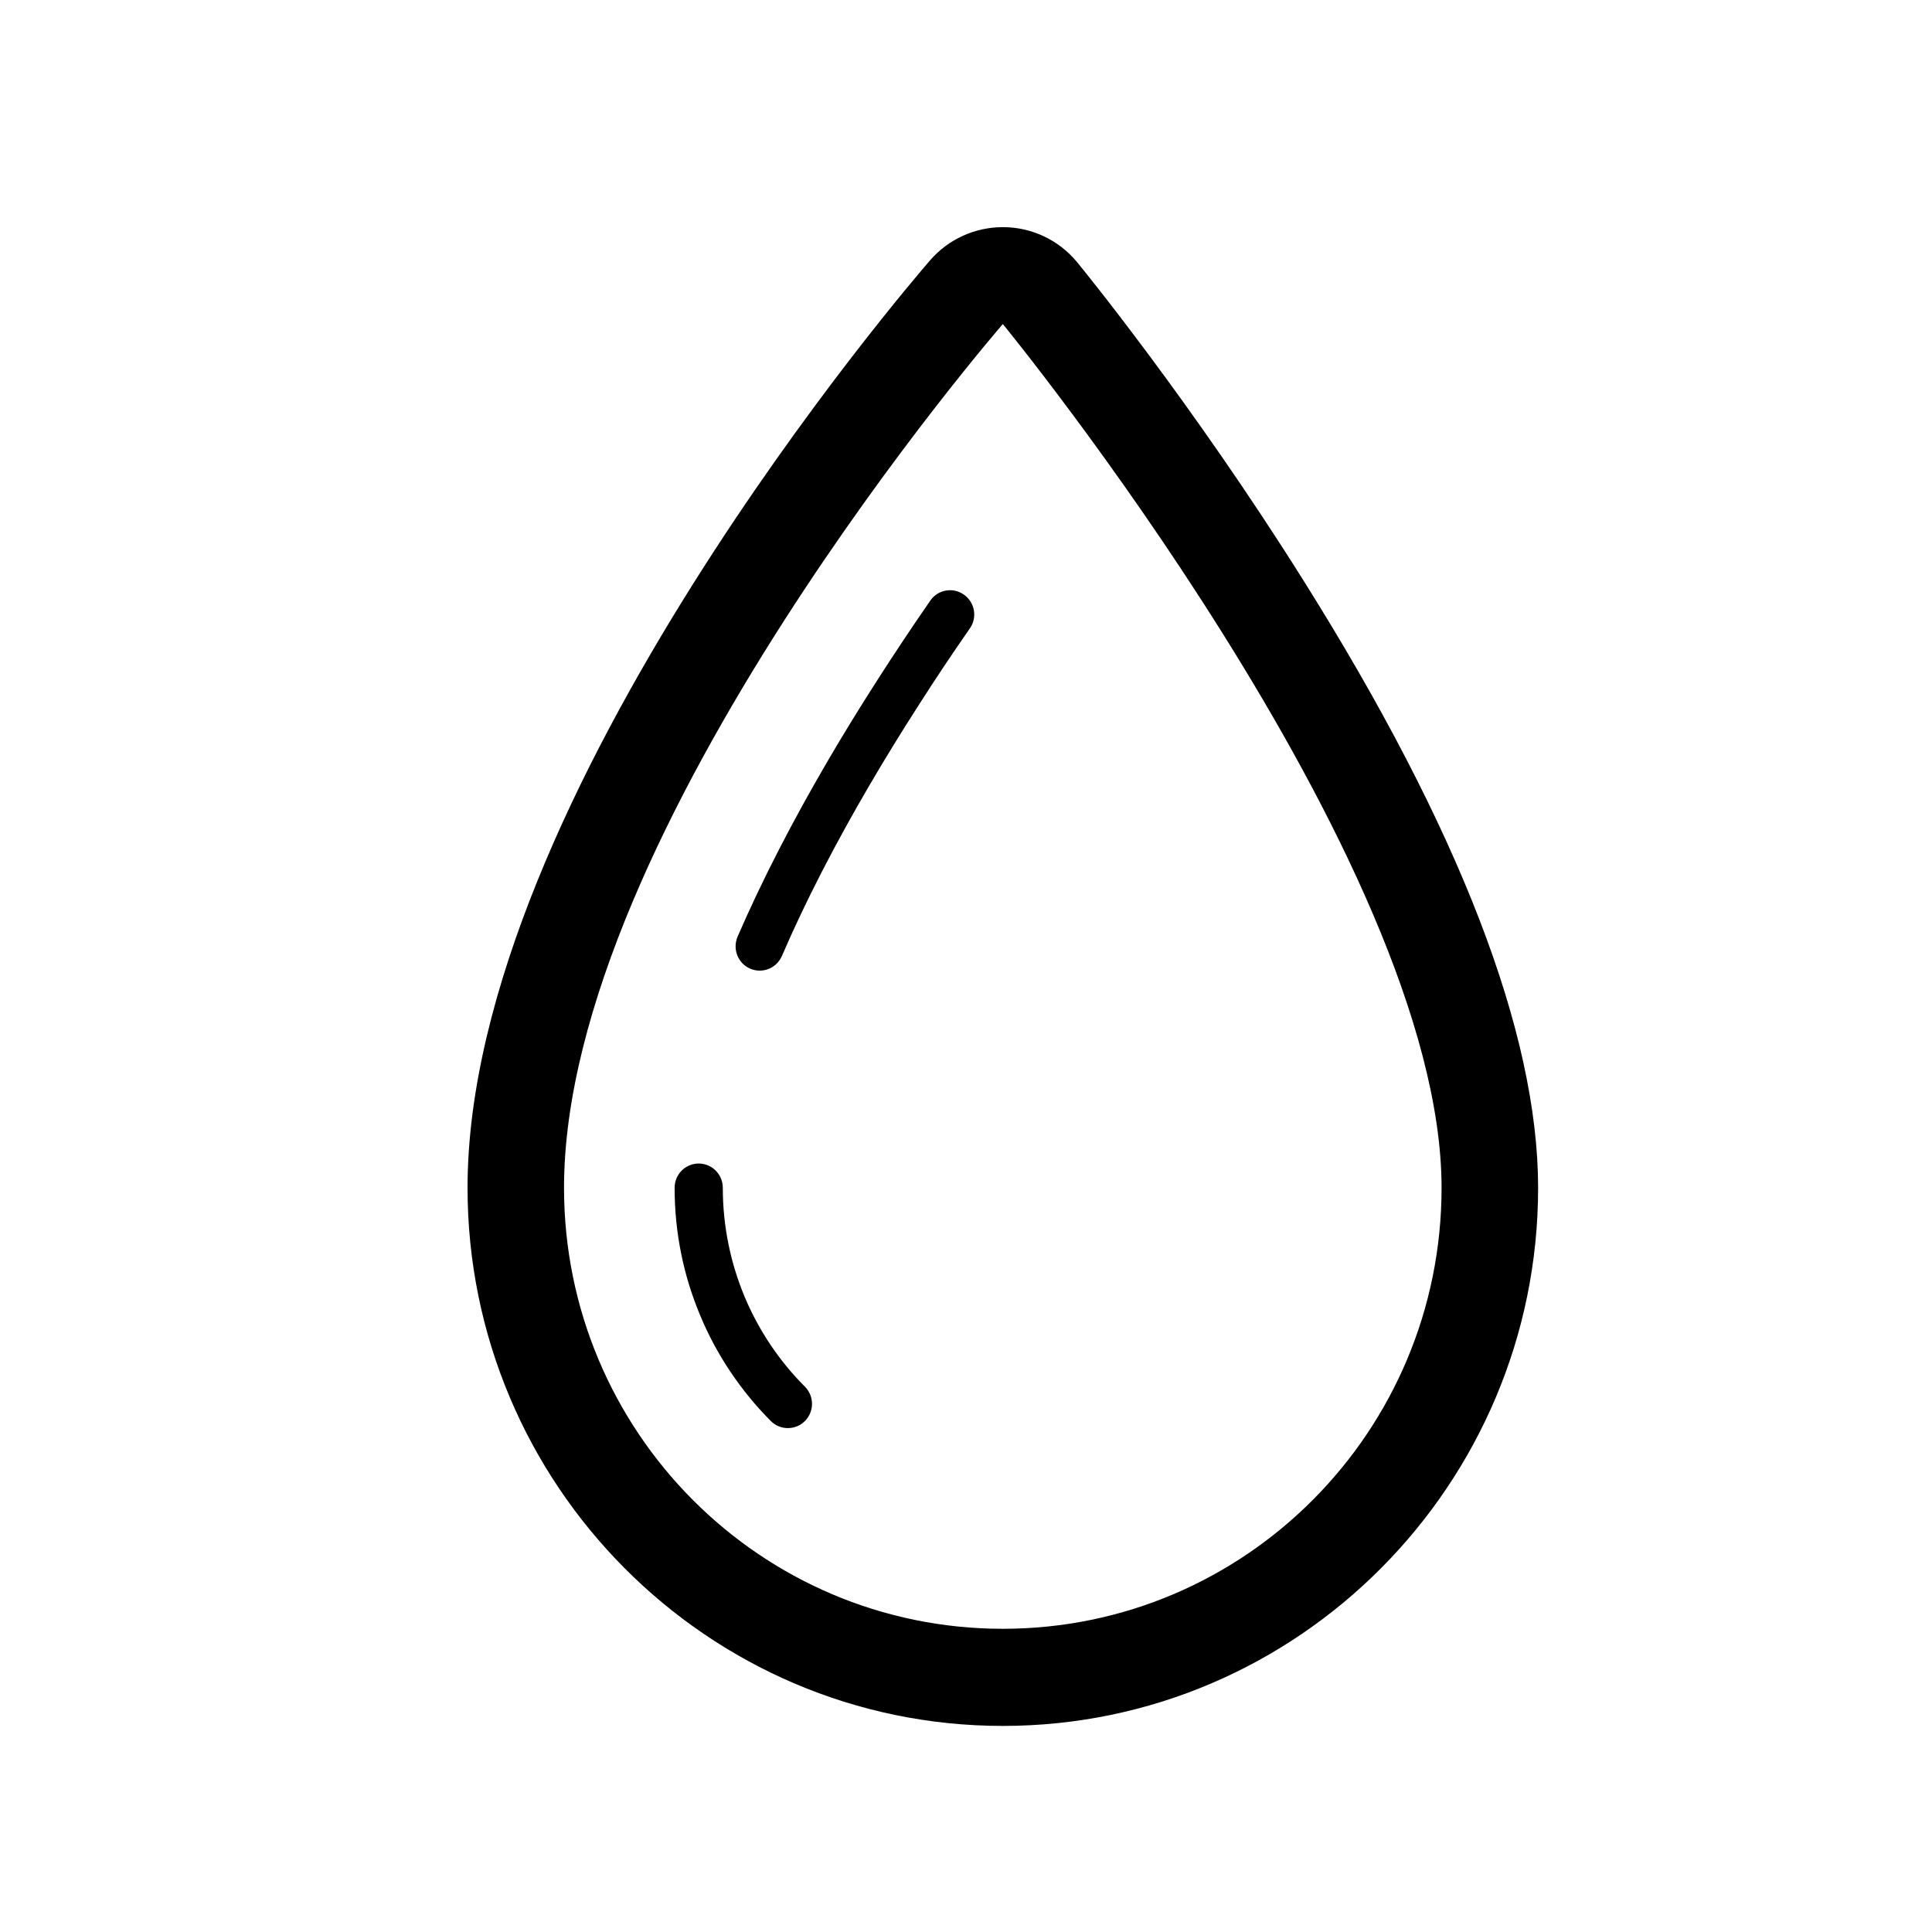
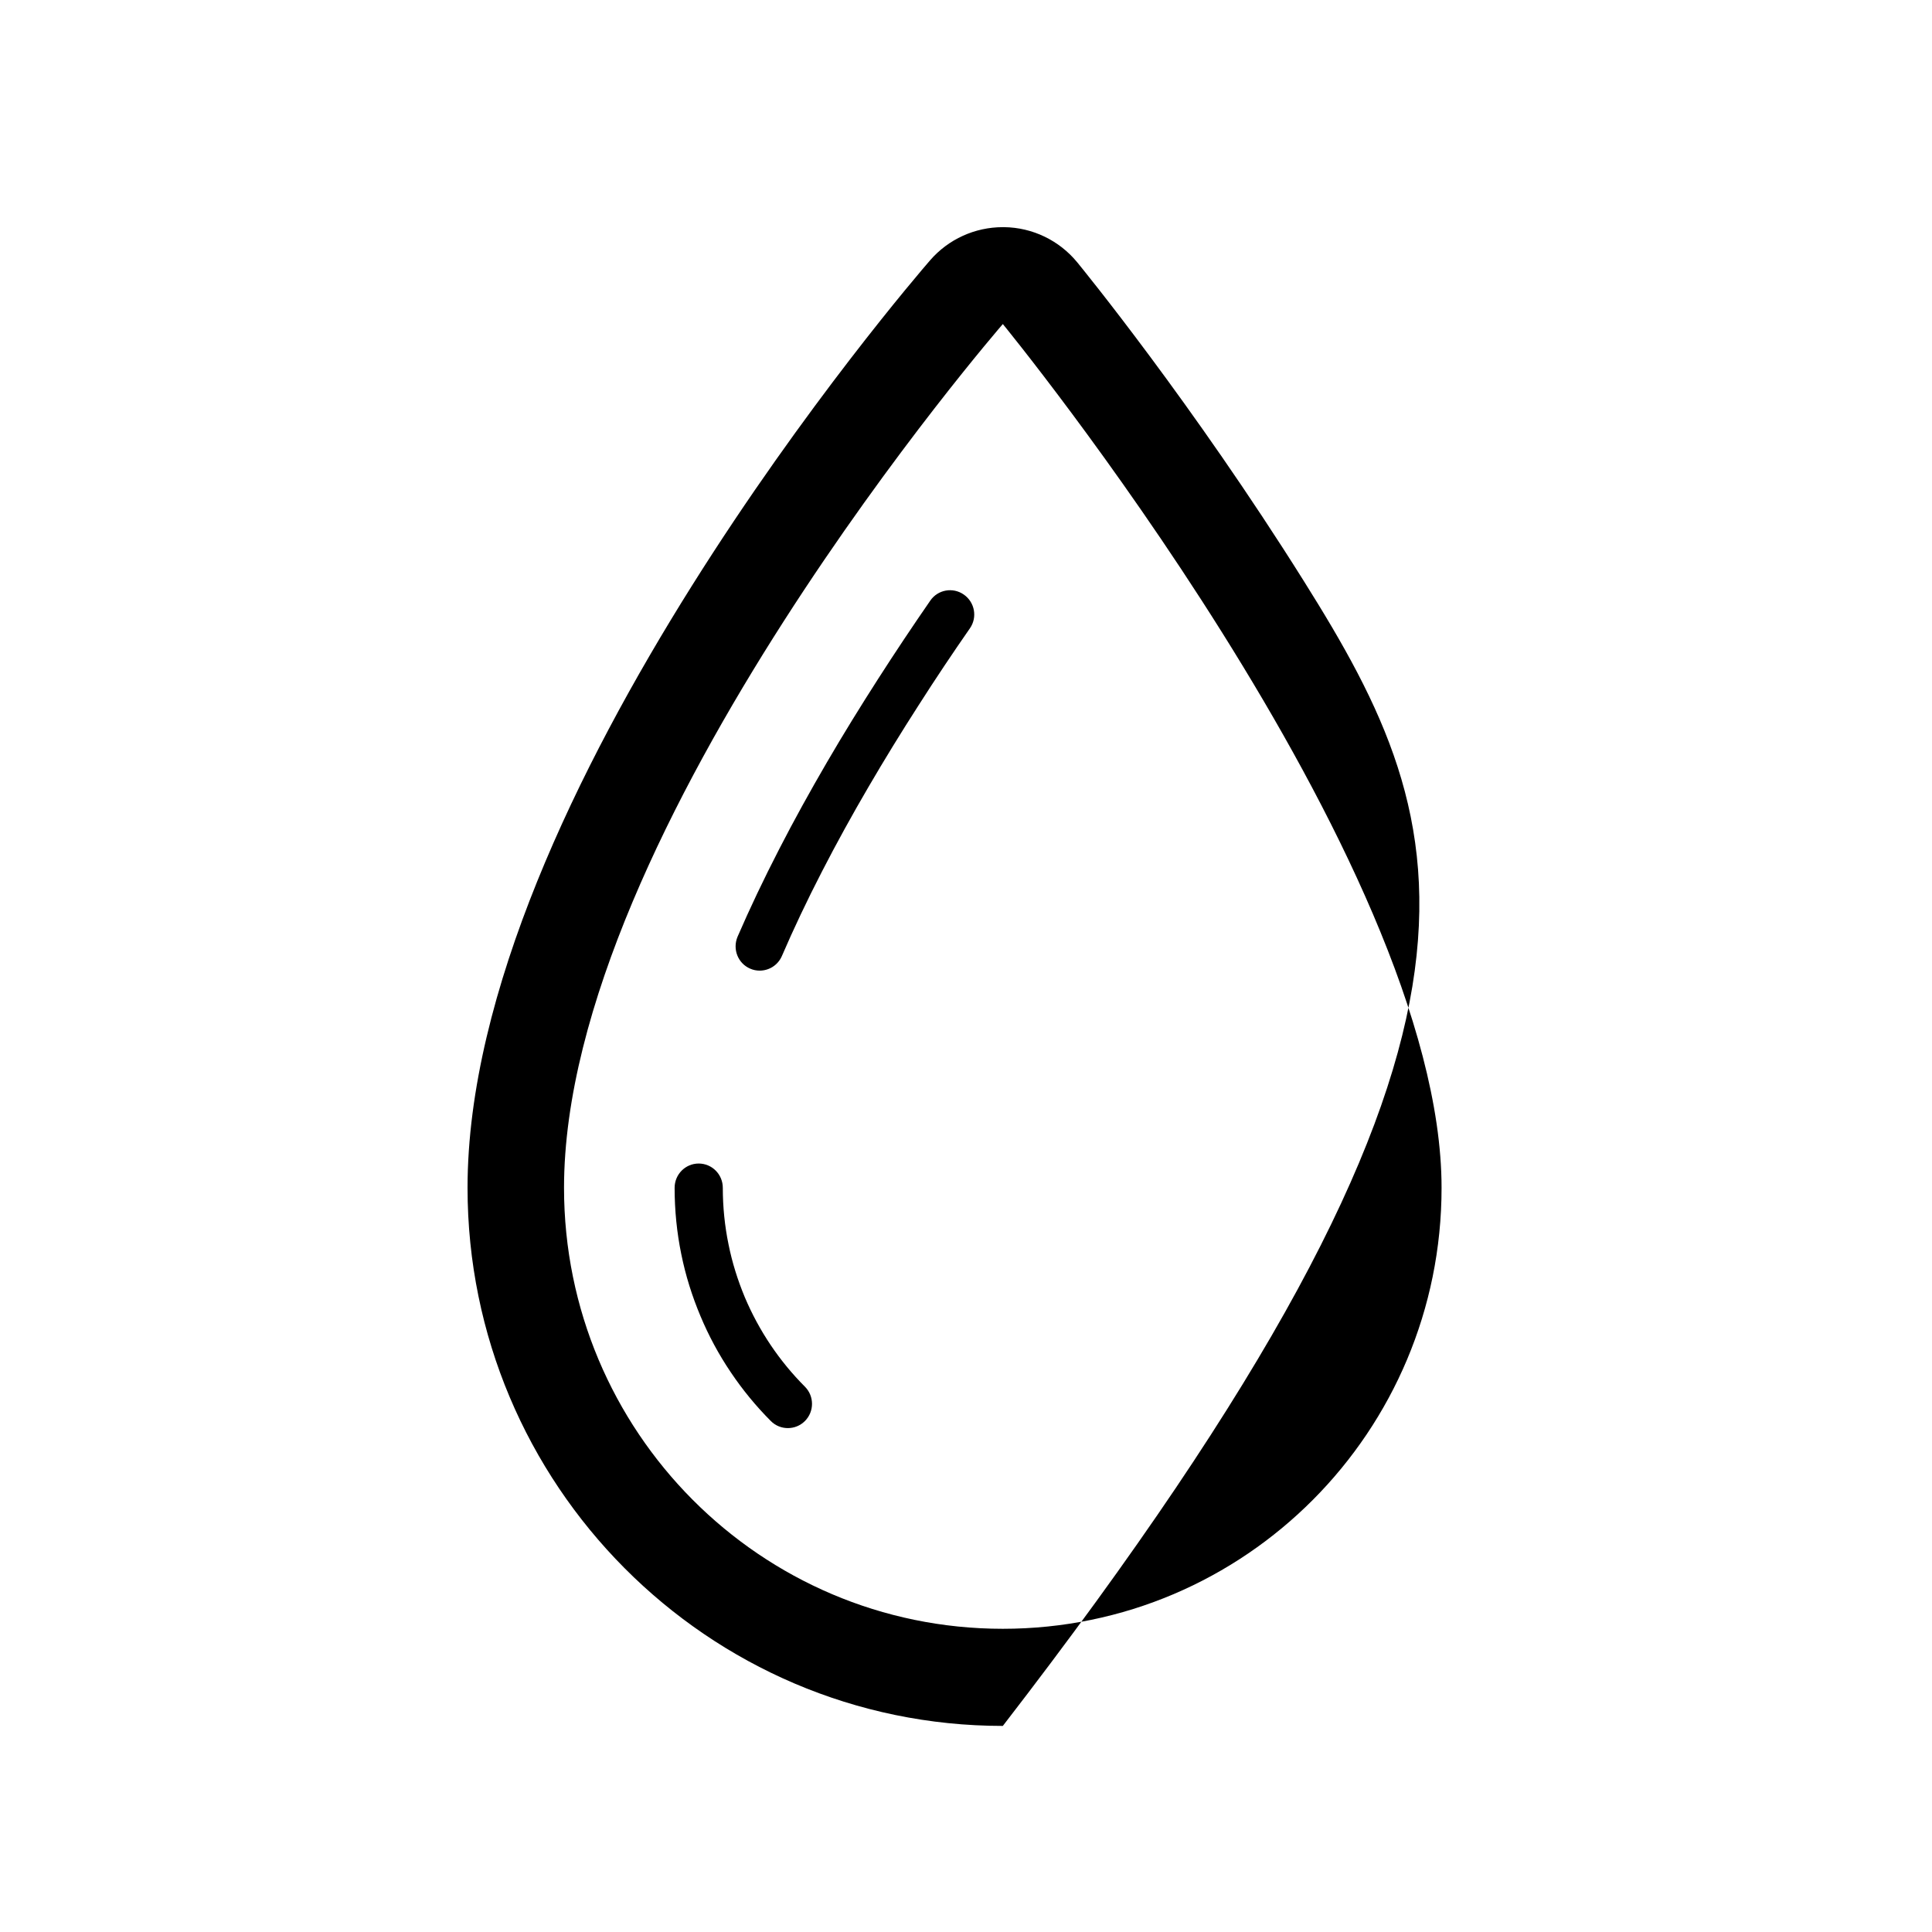
<svg xmlns="http://www.w3.org/2000/svg" width="33" height="33" viewBox="0 0 33 33" fill="none">
-   <path fill-rule="evenodd" clip-rule="evenodd" d="M13.749 24.272C13.668 24.353 13.563 24.393 13.457 24.393C13.352 24.393 13.246 24.353 13.166 24.272C12.912 24.017 12.682 23.737 12.482 23.439C12.278 23.137 12.104 22.814 11.965 22.481C11.821 22.139 11.71 21.785 11.637 21.423C11.561 21.053 11.523 20.672 11.523 20.289C11.523 20.059 11.707 19.874 11.934 19.874C12.162 19.874 12.346 20.059 12.346 20.289C12.346 20.615 12.379 20.942 12.444 21.256C12.506 21.565 12.601 21.867 12.722 22.158C12.842 22.442 12.991 22.718 13.164 22.975C13.335 23.229 13.532 23.469 13.749 23.686C13.91 23.848 13.91 24.11 13.749 24.272ZM16.567 10.732C16.275 11.152 15.98 11.592 15.69 12.047C15.398 12.501 15.11 12.969 14.833 13.444C14.556 13.918 14.29 14.4 14.041 14.884C13.785 15.381 13.554 15.868 13.355 16.33C13.287 16.486 13.136 16.579 12.976 16.579C12.922 16.579 12.867 16.569 12.813 16.545C12.604 16.455 12.509 16.212 12.598 16C12.805 15.522 13.044 15.018 13.309 14.504C13.564 14.007 13.838 13.513 14.122 13.025C14.405 12.539 14.7 12.062 14.997 11.599C15.294 11.136 15.594 10.687 15.89 10.259C16.019 10.071 16.276 10.025 16.463 10.156C16.651 10.287 16.697 10.545 16.567 10.732ZM17.129 27.821C12.99 27.821 9.634 24.45 9.634 20.289C9.634 14.175 17.129 5.535 17.129 5.535C17.129 5.535 24.623 14.675 24.623 20.289C24.623 24.45 21.268 27.821 17.129 27.821ZM17.129 3.88C16.653 3.88 16.2 4.085 15.887 4.446C15.564 4.818 7.986 13.63 7.986 20.289C7.986 25.356 12.088 29.48 17.129 29.48C22.17 29.48 26.272 25.356 26.272 20.289C26.272 17.644 24.926 14.155 22.27 9.924C20.363 6.883 18.48 4.579 18.401 4.482C18.093 4.106 17.636 3.886 17.152 3.88H17.129Z" fill="black" />
+   <path fill-rule="evenodd" clip-rule="evenodd" d="M13.749 24.272C13.668 24.353 13.563 24.393 13.457 24.393C13.352 24.393 13.246 24.353 13.166 24.272C12.912 24.017 12.682 23.737 12.482 23.439C12.278 23.137 12.104 22.814 11.965 22.481C11.821 22.139 11.71 21.785 11.637 21.423C11.561 21.053 11.523 20.672 11.523 20.289C11.523 20.059 11.707 19.874 11.934 19.874C12.162 19.874 12.346 20.059 12.346 20.289C12.346 20.615 12.379 20.942 12.444 21.256C12.506 21.565 12.601 21.867 12.722 22.158C12.842 22.442 12.991 22.718 13.164 22.975C13.335 23.229 13.532 23.469 13.749 23.686C13.91 23.848 13.91 24.11 13.749 24.272ZM16.567 10.732C16.275 11.152 15.98 11.592 15.69 12.047C15.398 12.501 15.11 12.969 14.833 13.444C14.556 13.918 14.29 14.4 14.041 14.884C13.785 15.381 13.554 15.868 13.355 16.33C13.287 16.486 13.136 16.579 12.976 16.579C12.922 16.579 12.867 16.569 12.813 16.545C12.604 16.455 12.509 16.212 12.598 16C12.805 15.522 13.044 15.018 13.309 14.504C13.564 14.007 13.838 13.513 14.122 13.025C14.405 12.539 14.7 12.062 14.997 11.599C15.294 11.136 15.594 10.687 15.89 10.259C16.019 10.071 16.276 10.025 16.463 10.156C16.651 10.287 16.697 10.545 16.567 10.732ZM17.129 27.821C12.99 27.821 9.634 24.45 9.634 20.289C9.634 14.175 17.129 5.535 17.129 5.535C17.129 5.535 24.623 14.675 24.623 20.289C24.623 24.45 21.268 27.821 17.129 27.821ZM17.129 3.88C16.653 3.88 16.2 4.085 15.887 4.446C15.564 4.818 7.986 13.63 7.986 20.289C7.986 25.356 12.088 29.48 17.129 29.48C26.272 17.644 24.926 14.155 22.27 9.924C20.363 6.883 18.48 4.579 18.401 4.482C18.093 4.106 17.636 3.886 17.152 3.88H17.129Z" fill="black" />
</svg>